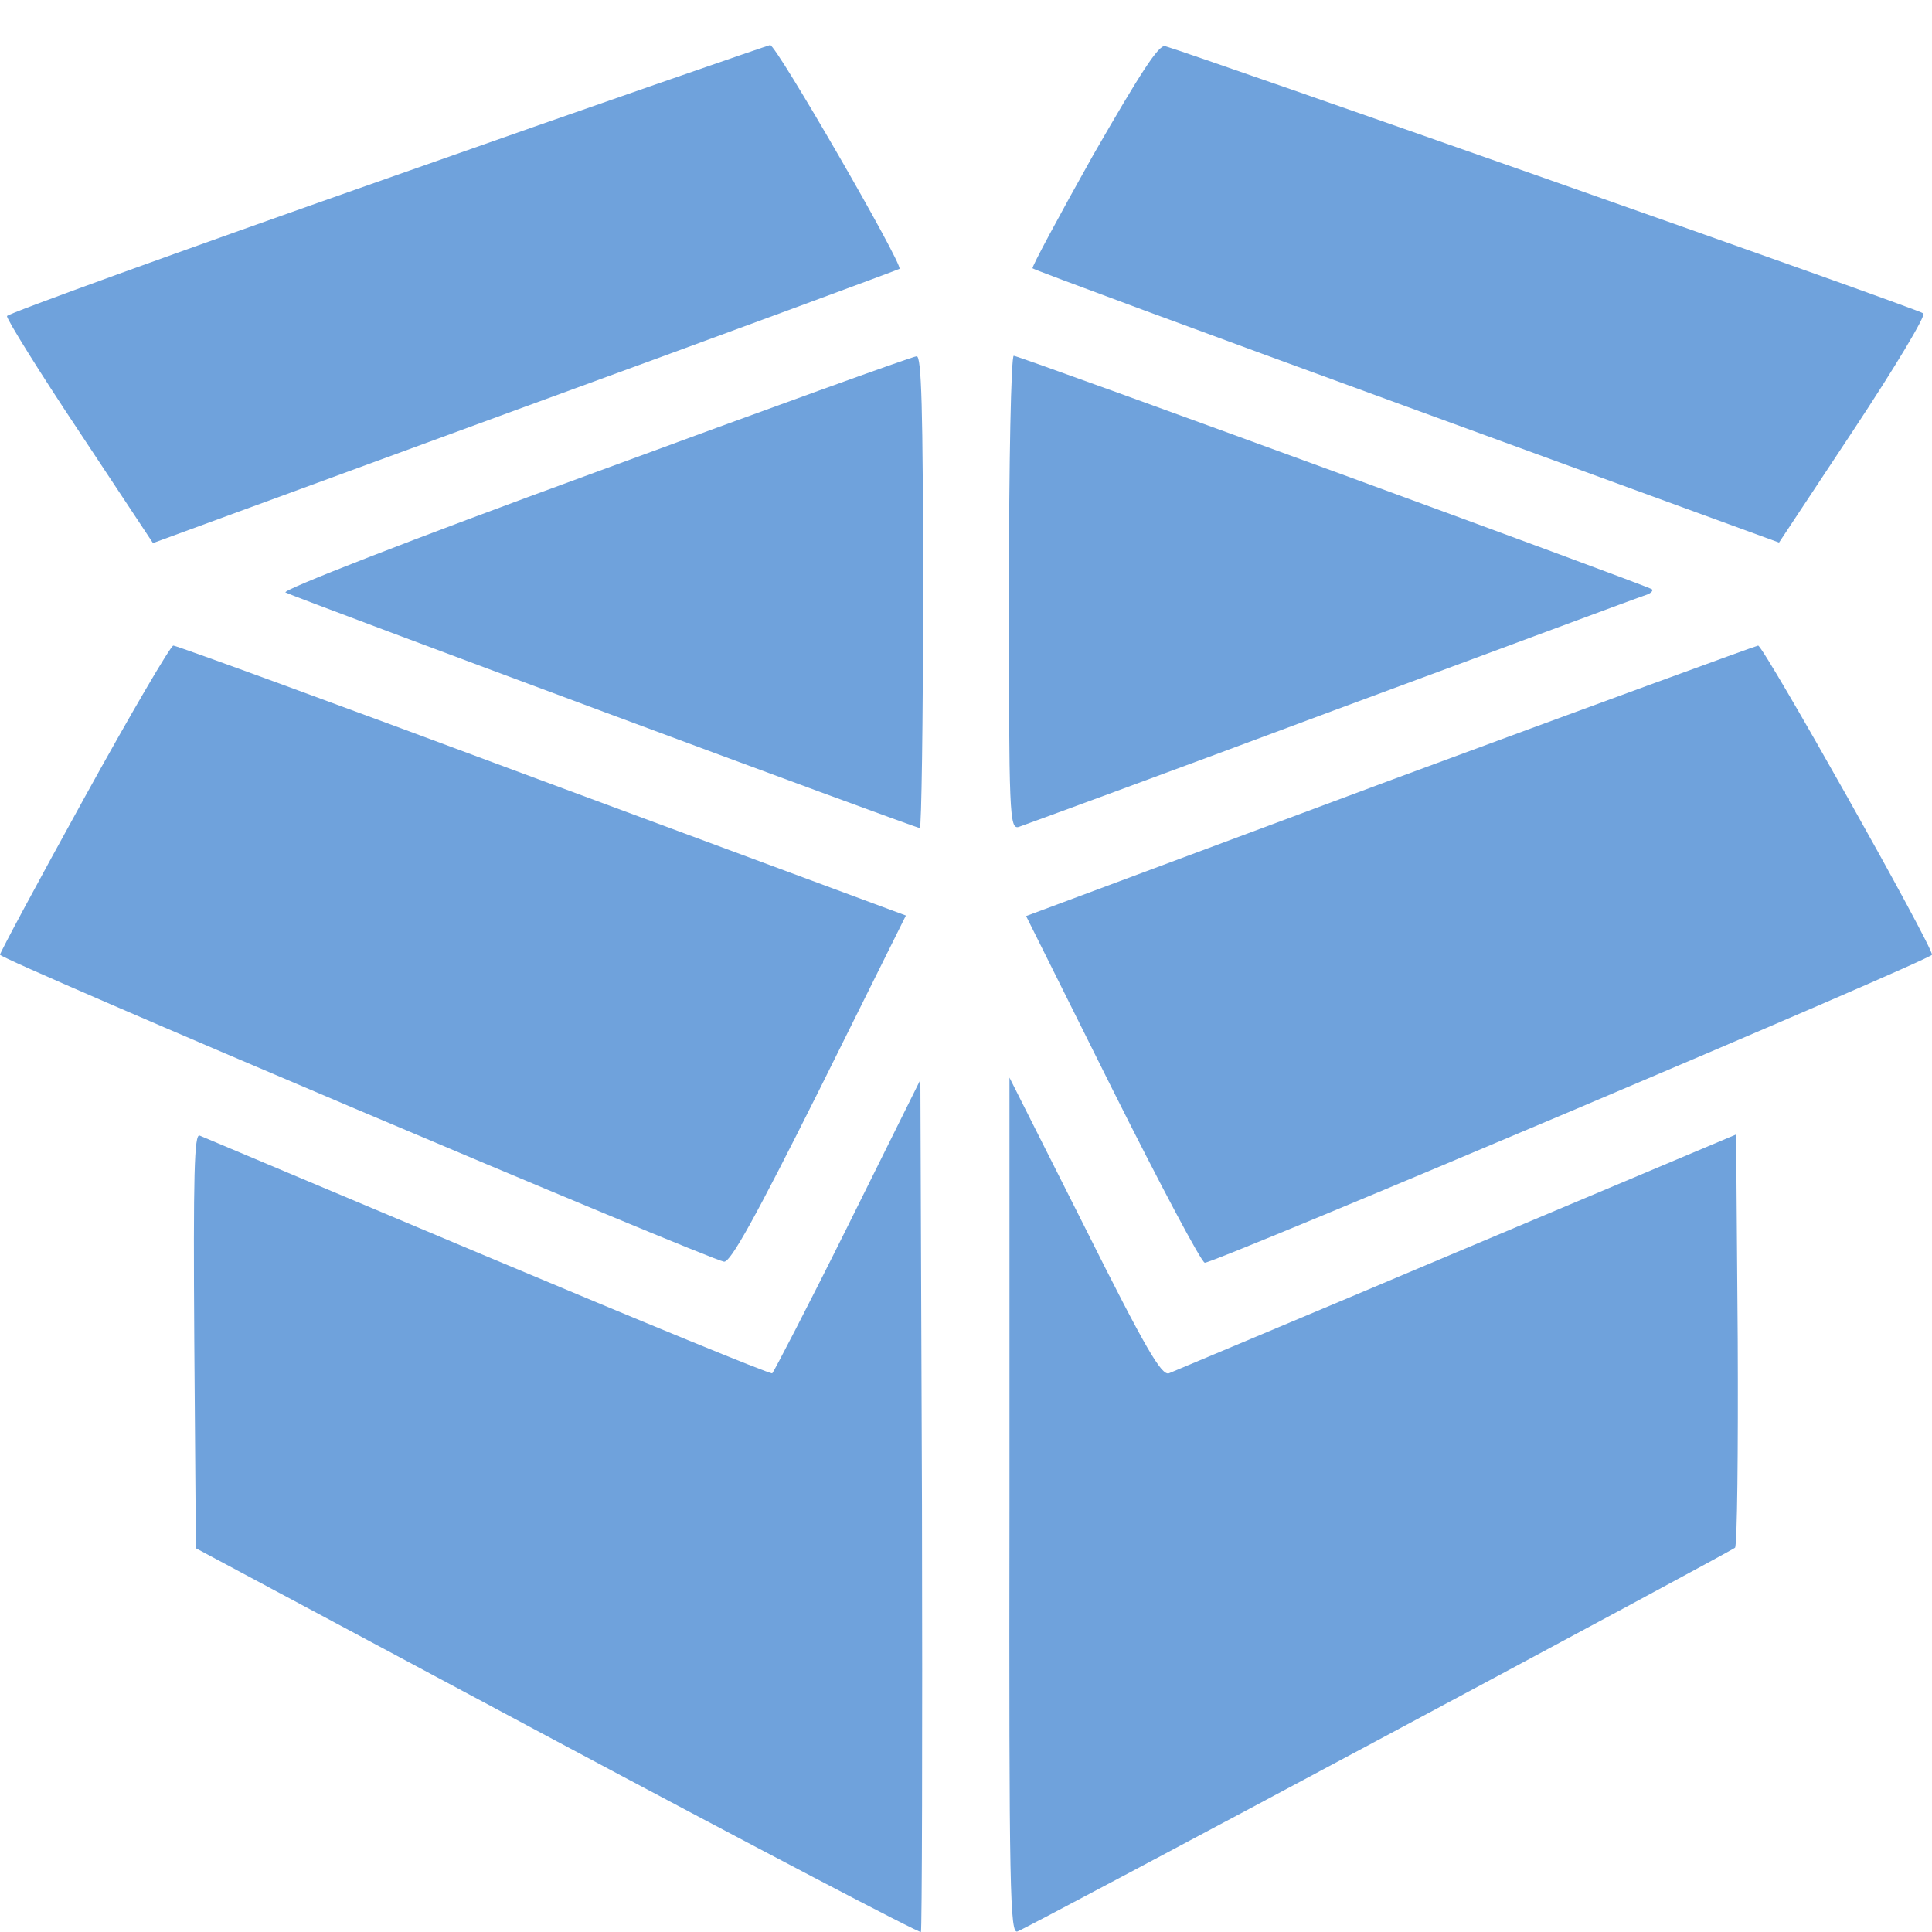
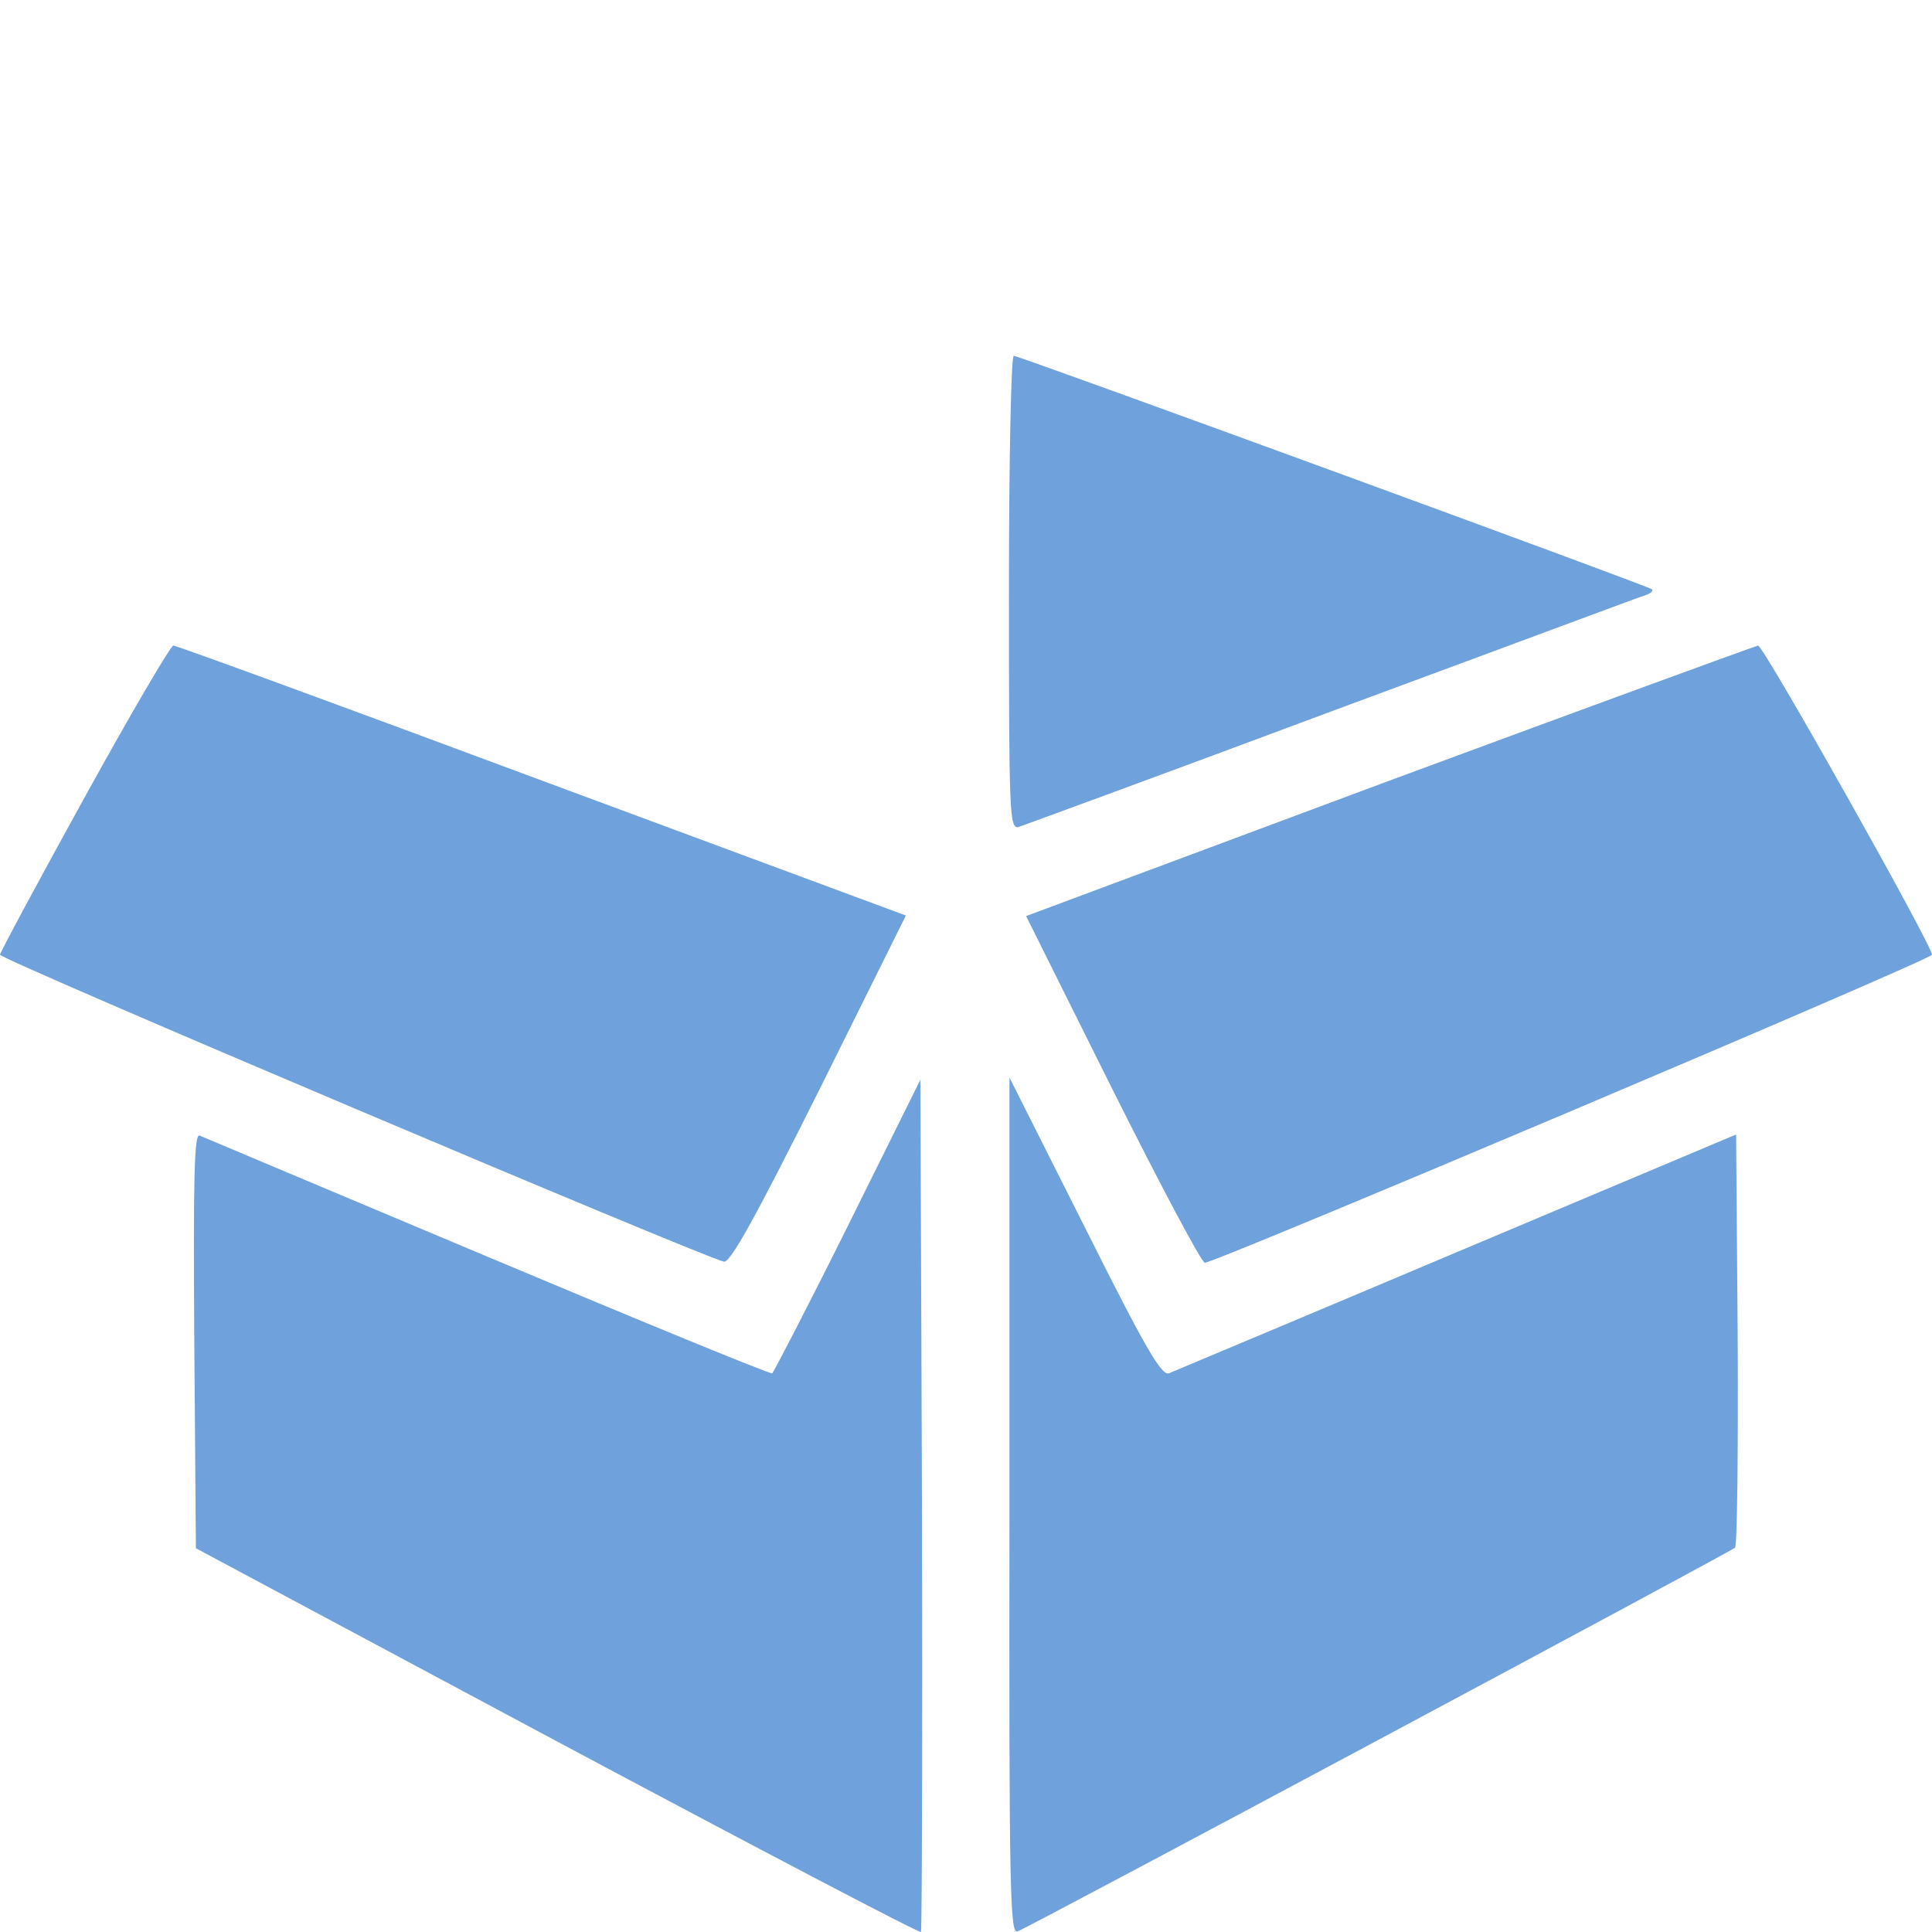
<svg xmlns="http://www.w3.org/2000/svg" width="64" height="64" viewBox="0 0 64 64" fill="none">
  <g id="box">
    <g id="Group">
-       <path id="Vector" d="M12.8 5.919C5.92 8.337 0.267 10.381 0.231 10.47C0.213 10.559 1.28 12.284 2.631 14.31L5.067 17.99L17.387 13.475C24.16 11.004 29.742 8.941 29.796 8.906C29.92 8.764 25.707 1.475 25.511 1.492C25.422 1.51 19.698 3.484 12.8 5.919Z" fill="#6FA2DC" />
-       <path id="Vector_2" d="M36.213 5.137C35.076 7.164 34.169 8.853 34.204 8.888C34.258 8.942 39.84 11.004 46.613 13.475L58.933 17.973L61.404 14.239C62.756 12.195 63.804 10.453 63.715 10.382C63.573 10.239 39.324 1.724 38.596 1.528C38.382 1.475 37.778 2.417 36.213 5.137Z" fill="#6FA2DC" />
-       <path id="Vector_3" d="M19.68 15.661C13.547 17.901 9.316 19.555 9.458 19.626C9.76 19.786 30.311 27.43 30.471 27.43C30.524 27.43 30.578 23.91 30.578 19.608C30.578 13.457 30.524 11.786 30.364 11.803C30.24 11.803 25.422 13.546 19.68 15.661Z" fill="#6FA2DC" />
      <path id="Vector_4" d="M33.422 19.626C33.422 27.004 33.44 27.466 33.742 27.395C33.902 27.341 38.613 25.617 44.178 23.537C49.76 21.475 54.418 19.733 54.56 19.697C54.702 19.644 54.773 19.555 54.72 19.519C54.613 19.413 33.76 11.786 33.582 11.786C33.493 11.786 33.422 15.324 33.422 19.626Z" fill="#6FA2DC" />
      <path id="Vector_5" d="M2.791 26.435C1.262 29.208 0 31.555 0 31.626C0 31.786 23.396 41.688 23.982 41.795C24.196 41.83 25.031 40.319 27.147 36.088L30.009 30.328L17.973 25.866C11.342 23.395 5.849 21.386 5.742 21.386C5.653 21.386 4.32 23.662 2.791 26.435Z" fill="#6FA2DC" />
      <path id="Vector_6" d="M46.009 25.866L33.991 30.346L36.853 36.088C38.436 39.252 39.804 41.83 39.911 41.83C40.267 41.83 64 31.786 64 31.626C64 31.306 58.418 21.386 58.24 21.386C58.133 21.404 52.64 23.413 46.009 25.866Z" fill="#6FA2DC" />
      <path id="Vector_7" d="M28.089 40.604C26.773 43.253 25.636 45.439 25.582 45.493C25.511 45.528 21.28 43.786 16.16 41.635C11.04 39.484 6.738 37.67 6.613 37.617C6.436 37.546 6.4 38.915 6.436 44.408L6.489 51.288L18.453 57.688C25.049 61.208 30.471 64.053 30.507 63.999C30.542 63.964 30.56 57.599 30.542 49.848L30.489 35.768L28.089 40.604Z" fill="#6FA2DC" />
      <path id="Vector_8" d="M33.44 49.901C33.422 62.684 33.458 64.088 33.707 63.981C34.133 63.822 57.316 51.413 57.475 51.27C57.547 51.199 57.582 48.088 57.564 44.355L57.511 37.581L48.267 41.475C43.182 43.626 38.88 45.422 38.72 45.493C38.471 45.564 37.956 44.693 35.929 40.639L33.44 35.697V49.901Z" fill="#6FA2DC" />
    </g>
  </g>
</svg>